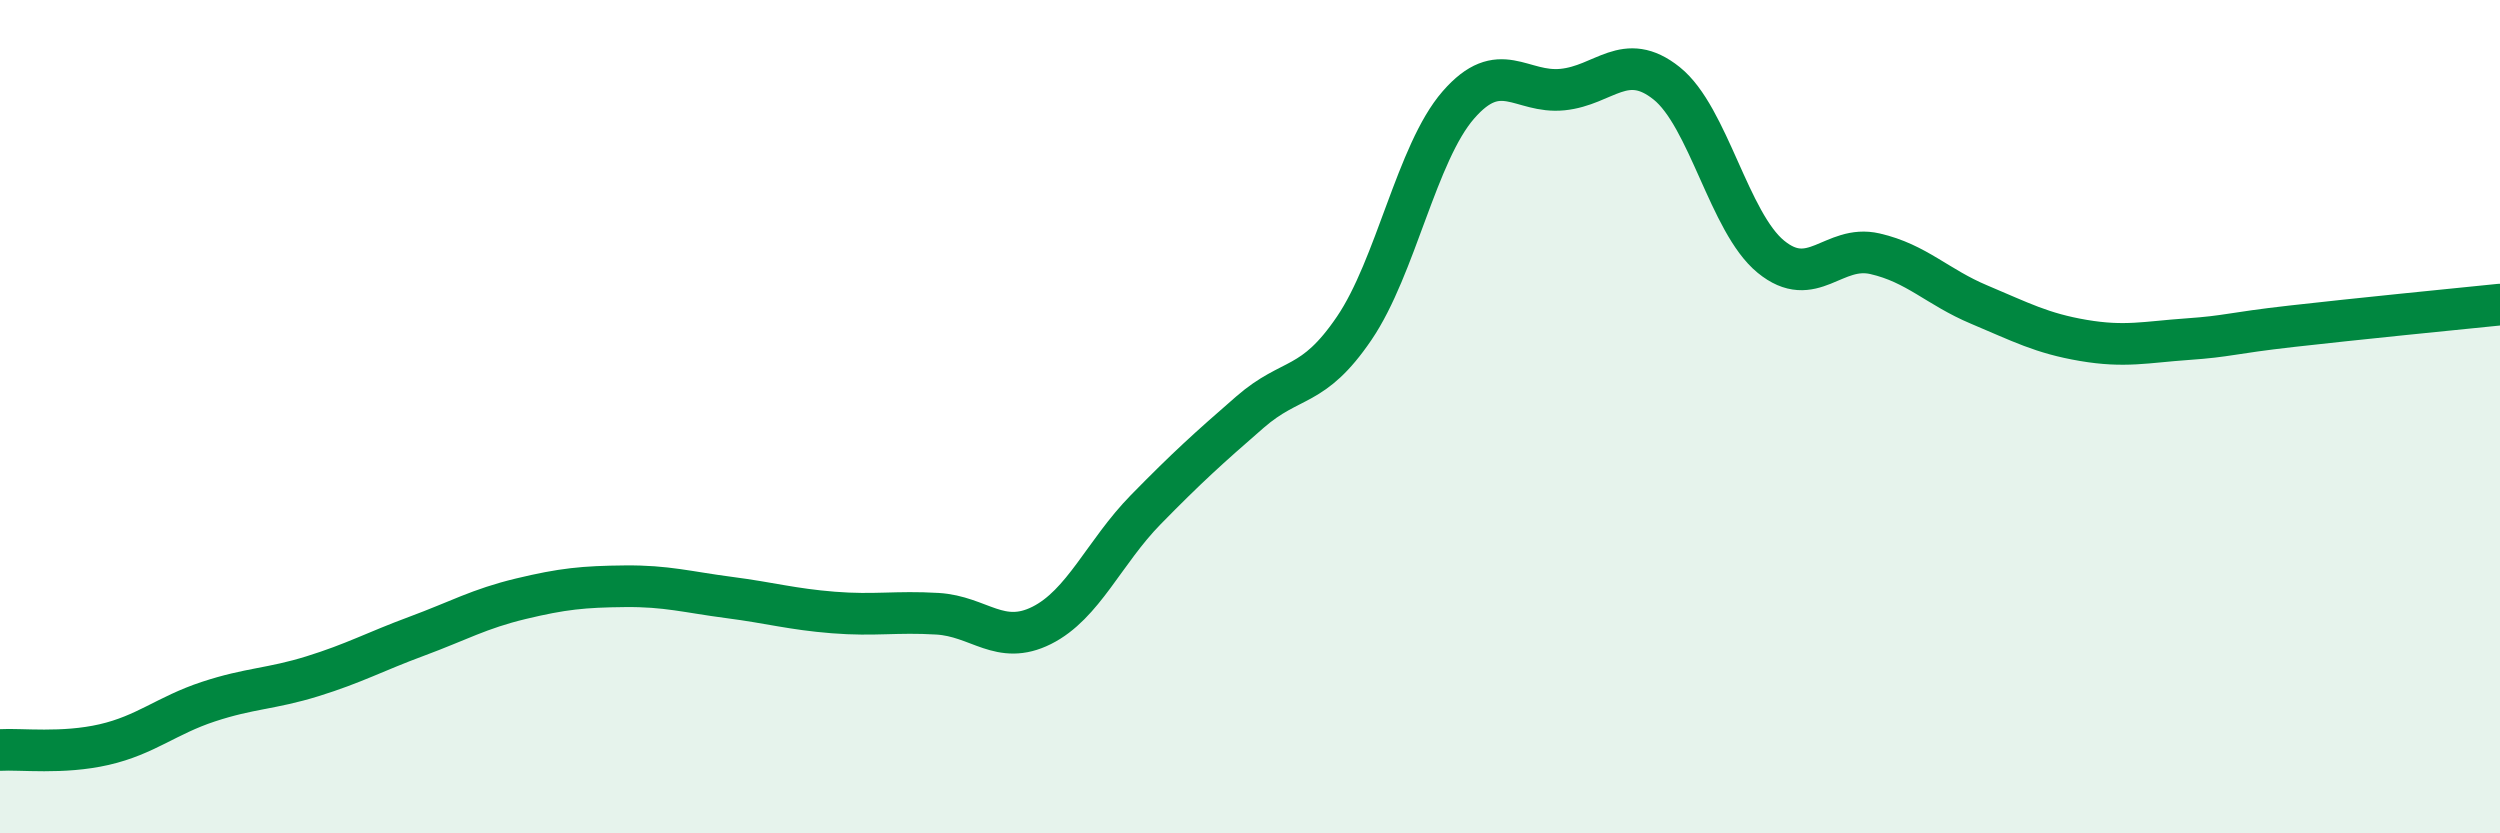
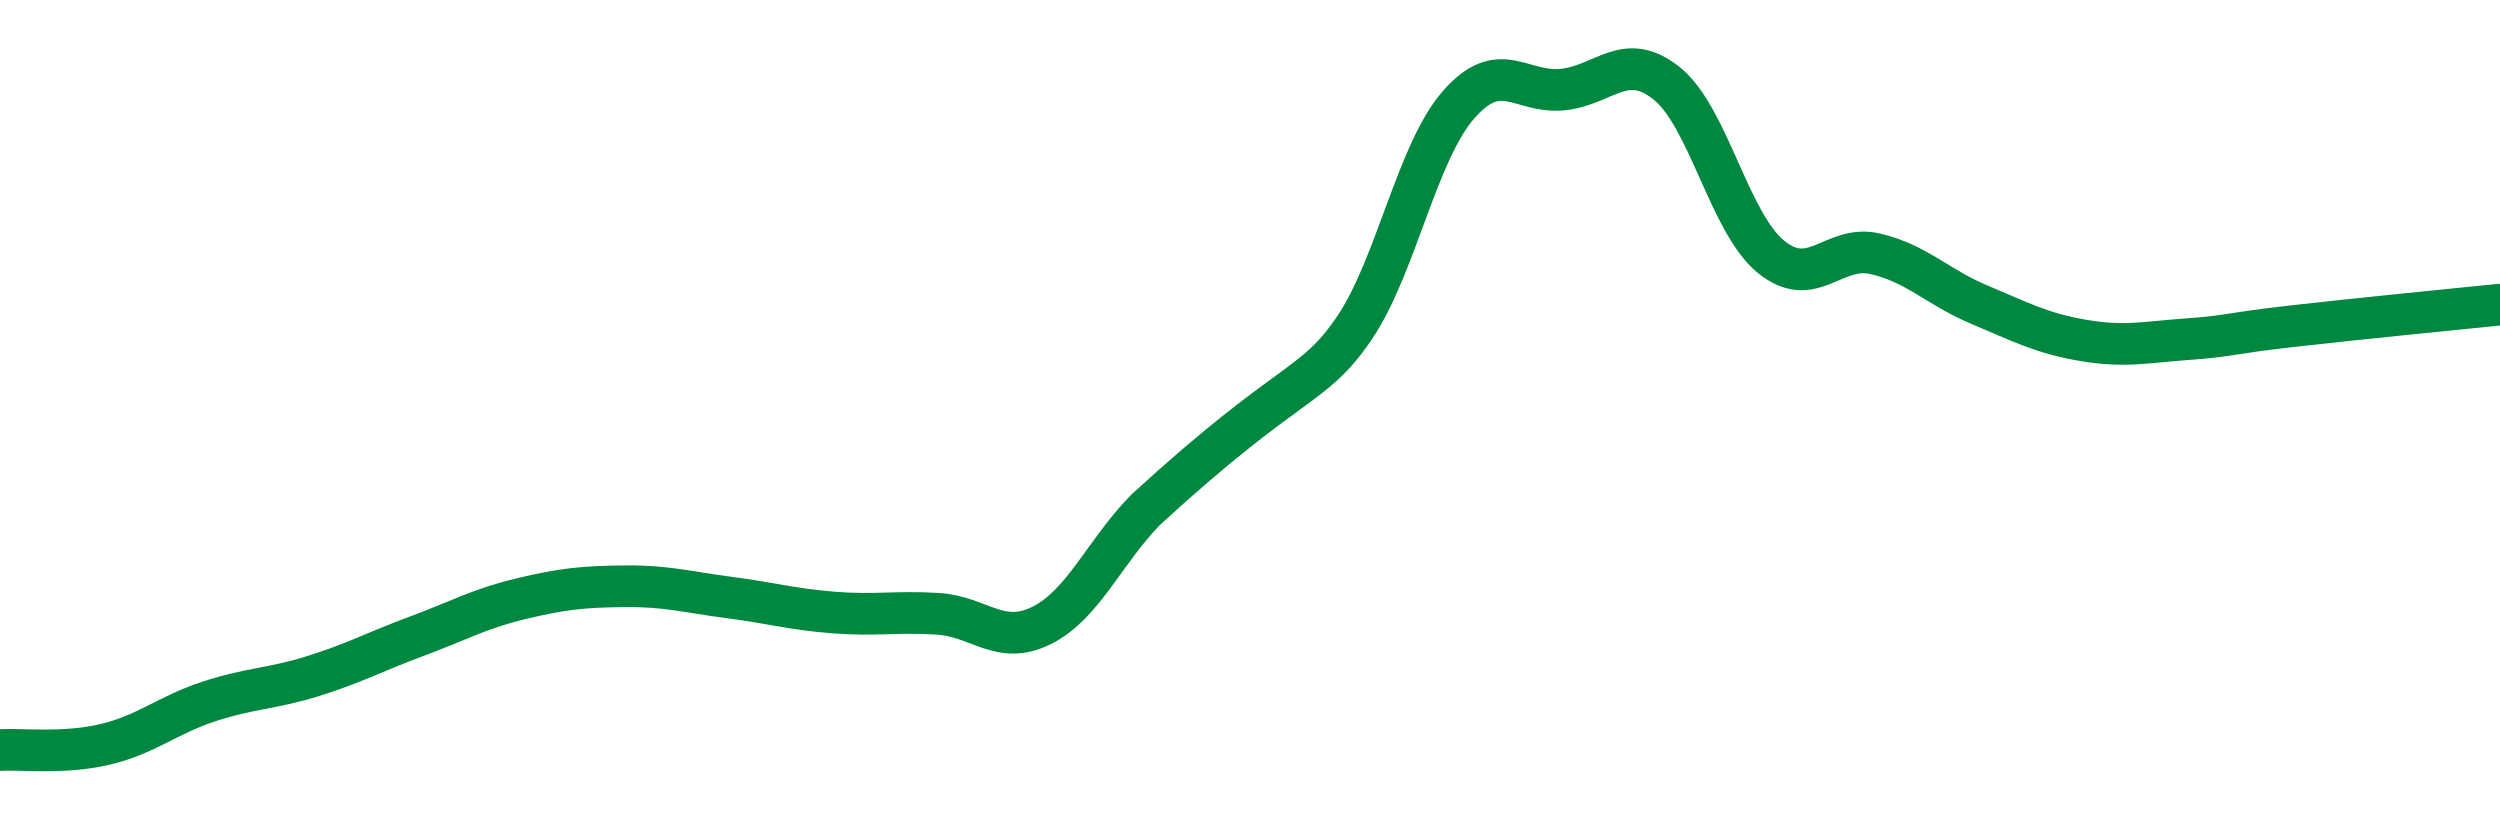
<svg xmlns="http://www.w3.org/2000/svg" width="60" height="20" viewBox="0 0 60 20">
-   <path d="M 0,18 C 0.5,17.97 1.5,18.1 2.5,17.87 C 3.5,17.64 4,17.17 5,16.84 C 6,16.51 6.5,16.54 7.5,16.23 C 8.5,15.92 9,15.64 10,15.27 C 11,14.9 11.5,14.61 12.5,14.37 C 13.5,14.13 14,14.08 15,14.07 C 16,14.06 16.5,14.21 17.5,14.34 C 18.5,14.47 19,14.62 20,14.7 C 21,14.78 21.5,14.67 22.5,14.73 C 23.5,14.79 24,15.51 25,15.01 C 26,14.51 26.5,13.25 27.5,12.23 C 28.5,11.21 29,10.76 30,9.89 C 31,9.02 31.5,9.35 32.5,7.88 C 33.5,6.41 34,3.67 35,2.52 C 36,1.37 36.5,2.25 37.5,2.15 C 38.5,2.05 39,1.2 40,2 C 41,2.8 41.5,5.34 42.5,6.16 C 43.5,6.98 44,5.86 45,6.09 C 46,6.32 46.5,6.89 47.5,7.31 C 48.5,7.73 49,8 50,8.17 C 51,8.34 51.5,8.21 52.5,8.14 C 53.5,8.07 53.5,8 55,7.83 C 56.5,7.66 59,7.41 60,7.31L60 20L0 20Z" fill="#008740" opacity="0.1" stroke-linecap="round" stroke-linejoin="round" />
-   <path d="M 0,18 C 0.5,17.97 1.5,18.1 2.5,17.87 C 3.5,17.64 4,17.17 5,16.84 C 6,16.51 6.5,16.54 7.5,16.23 C 8.5,15.92 9,15.64 10,15.27 C 11,14.9 11.5,14.61 12.5,14.37 C 13.5,14.13 14,14.08 15,14.07 C 16,14.06 16.5,14.21 17.5,14.34 C 18.5,14.47 19,14.62 20,14.7 C 21,14.78 21.5,14.67 22.5,14.73 C 23.5,14.79 24,15.51 25,15.01 C 26,14.51 26.5,13.25 27.5,12.23 C 28.5,11.21 29,10.76 30,9.89 C 31,9.02 31.5,9.35 32.5,7.88 C 33.5,6.41 34,3.67 35,2.52 C 36,1.37 36.5,2.25 37.5,2.15 C 38.5,2.05 39,1.2 40,2 C 41,2.8 41.5,5.34 42.5,6.16 C 43.5,6.98 44,5.86 45,6.09 C 46,6.32 46.5,6.89 47.5,7.31 C 48.5,7.73 49,8 50,8.17 C 51,8.34 51.5,8.21 52.5,8.14 C 53.5,8.07 53.5,8 55,7.83 C 56.5,7.66 59,7.41 60,7.31" stroke="#008740" stroke-width="1" fill="none" stroke-linecap="round" stroke-linejoin="round" />
+   <path d="M 0,18 C 0.5,17.97 1.5,18.1 2.5,17.87 C 3.5,17.64 4,17.17 5,16.84 C 6,16.51 6.5,16.54 7.5,16.23 C 8.5,15.92 9,15.64 10,15.27 C 11,14.9 11.5,14.61 12.5,14.37 C 13.5,14.13 14,14.08 15,14.07 C 16,14.06 16.5,14.21 17.5,14.34 C 18.5,14.47 19,14.62 20,14.7 C 21,14.78 21.5,14.67 22.5,14.73 C 23.5,14.79 24,15.51 25,15.01 C 26,14.51 26.5,13.25 27.5,12.23 C 31,9.02 31.5,9.35 32.5,7.88 C 33.5,6.41 34,3.67 35,2.52 C 36,1.37 36.5,2.25 37.5,2.15 C 38.5,2.05 39,1.2 40,2 C 41,2.8 41.5,5.34 42.5,6.16 C 43.5,6.98 44,5.86 45,6.09 C 46,6.32 46.5,6.89 47.5,7.31 C 48.5,7.73 49,8 50,8.17 C 51,8.34 51.5,8.21 52.5,8.14 C 53.5,8.07 53.5,8 55,7.83 C 56.5,7.66 59,7.41 60,7.31" stroke="#008740" stroke-width="1" fill="none" stroke-linecap="round" stroke-linejoin="round" />
</svg>